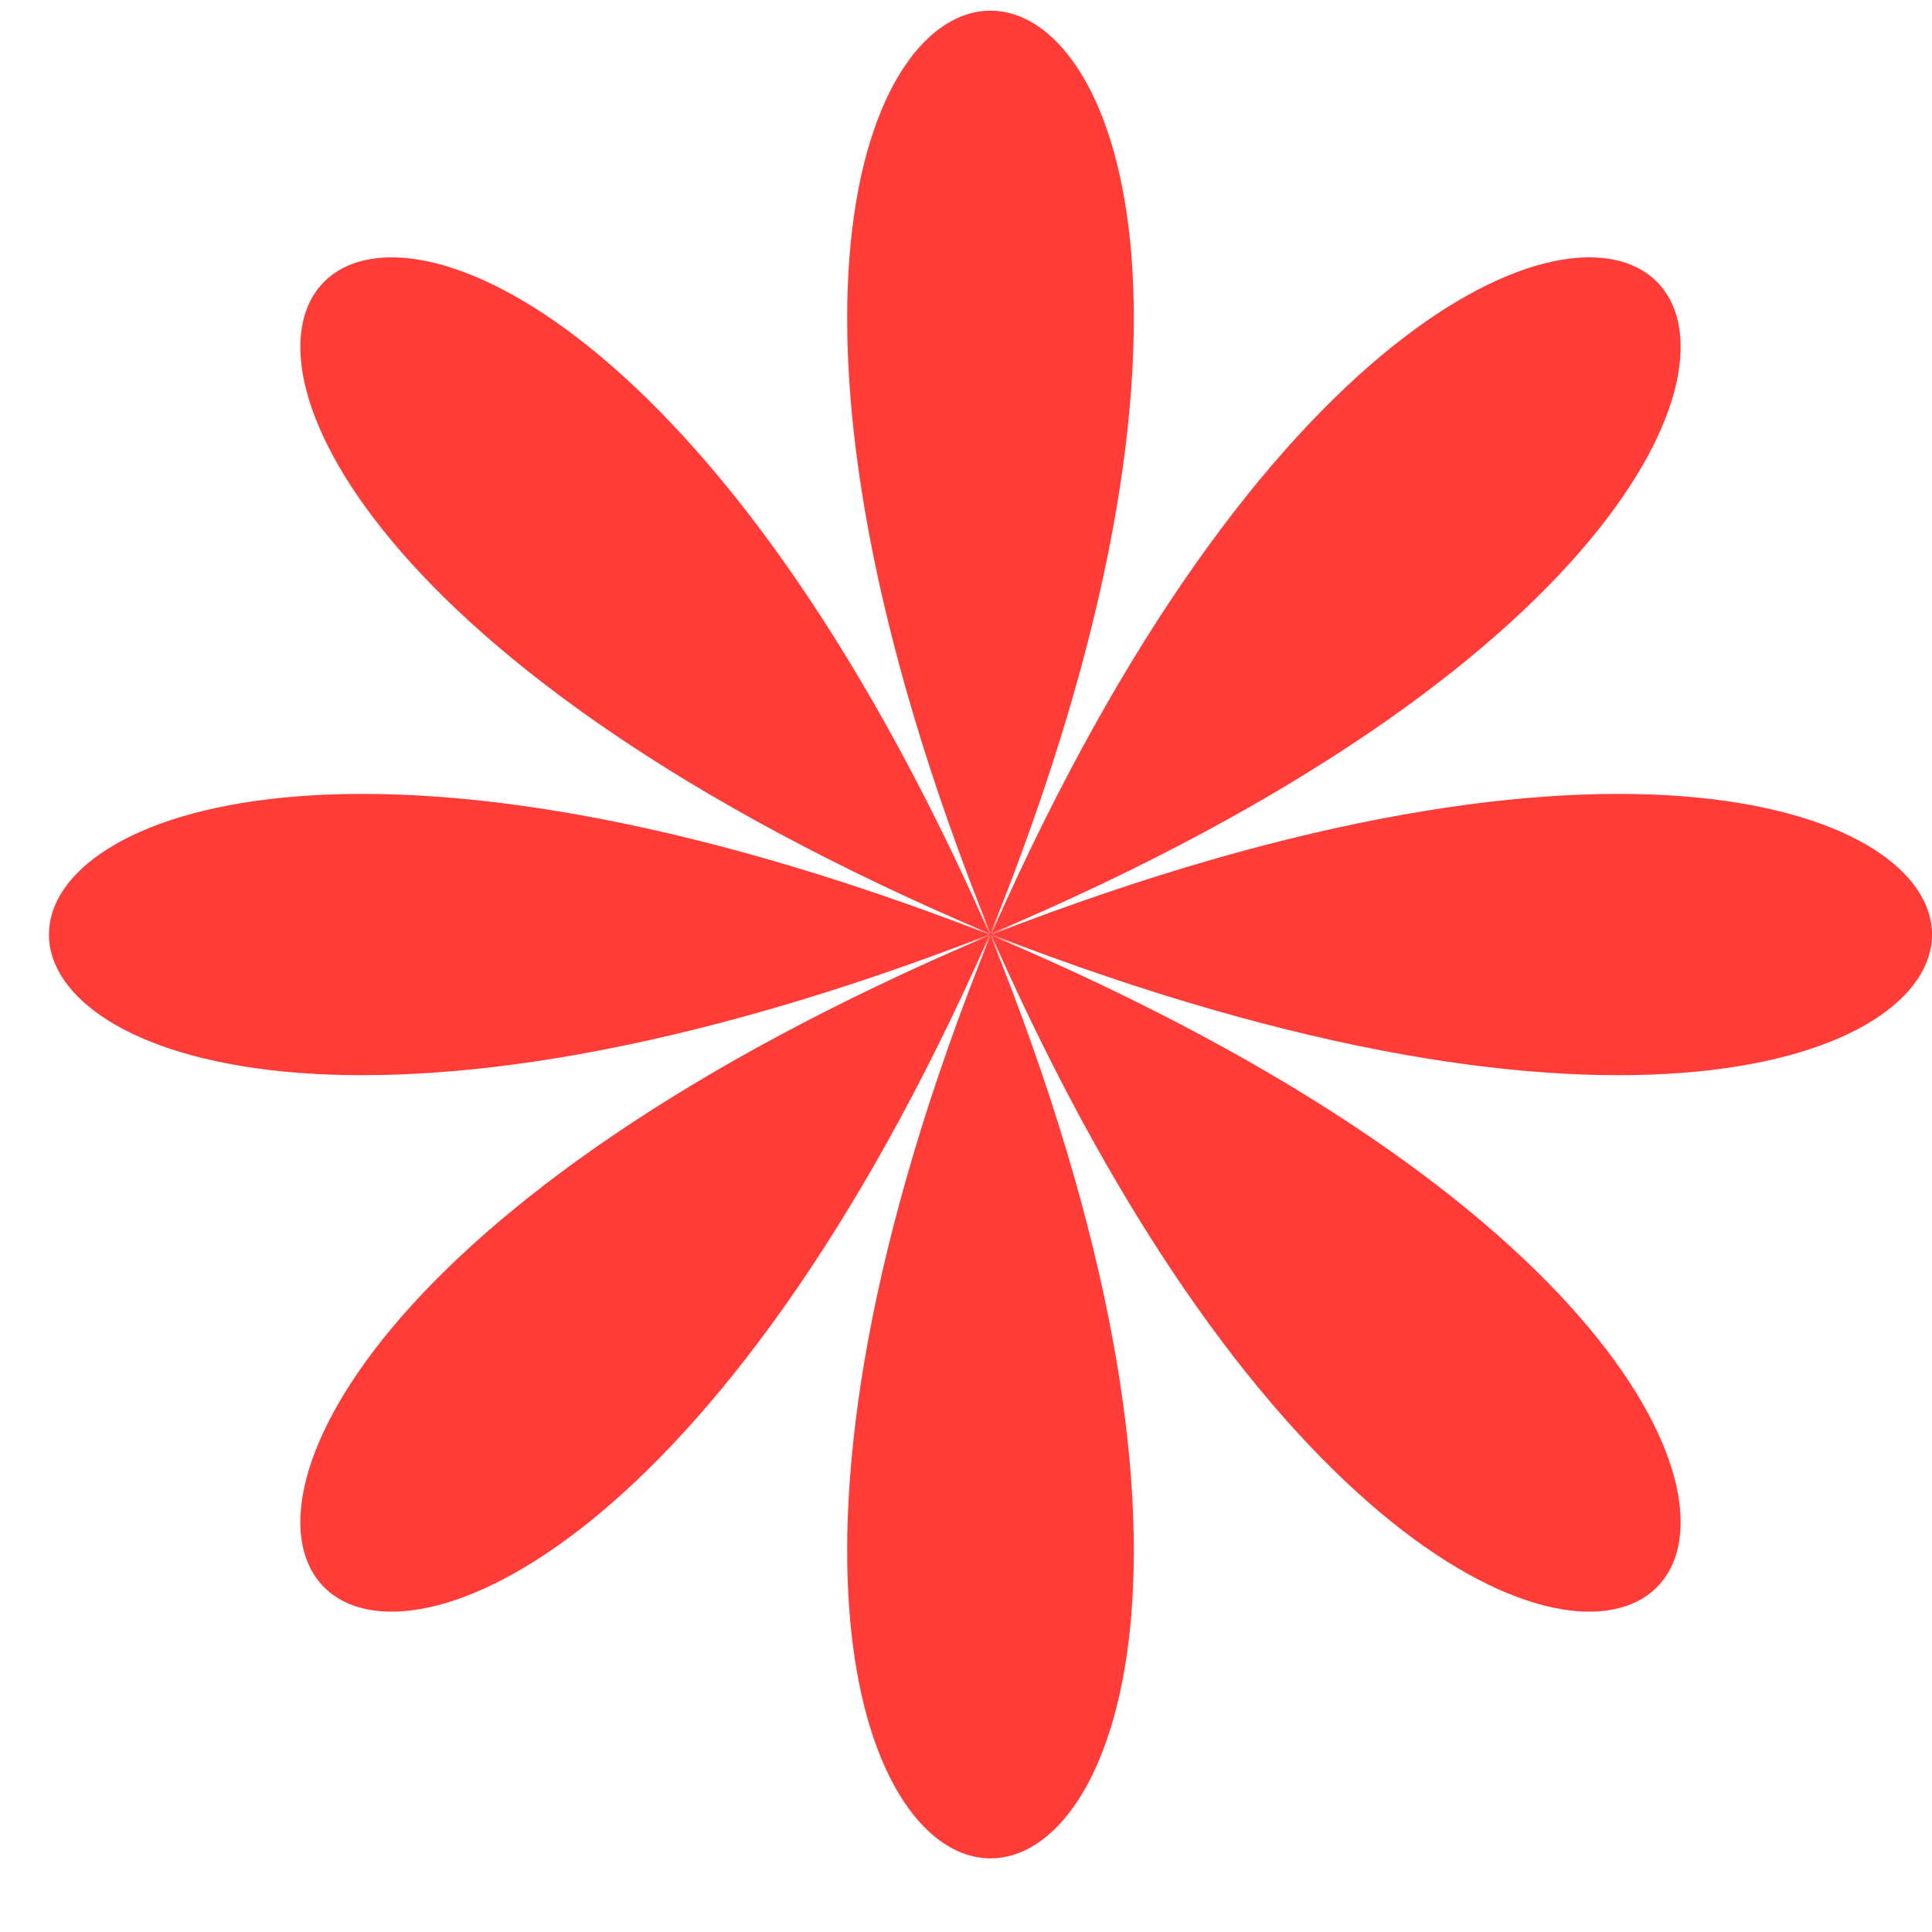
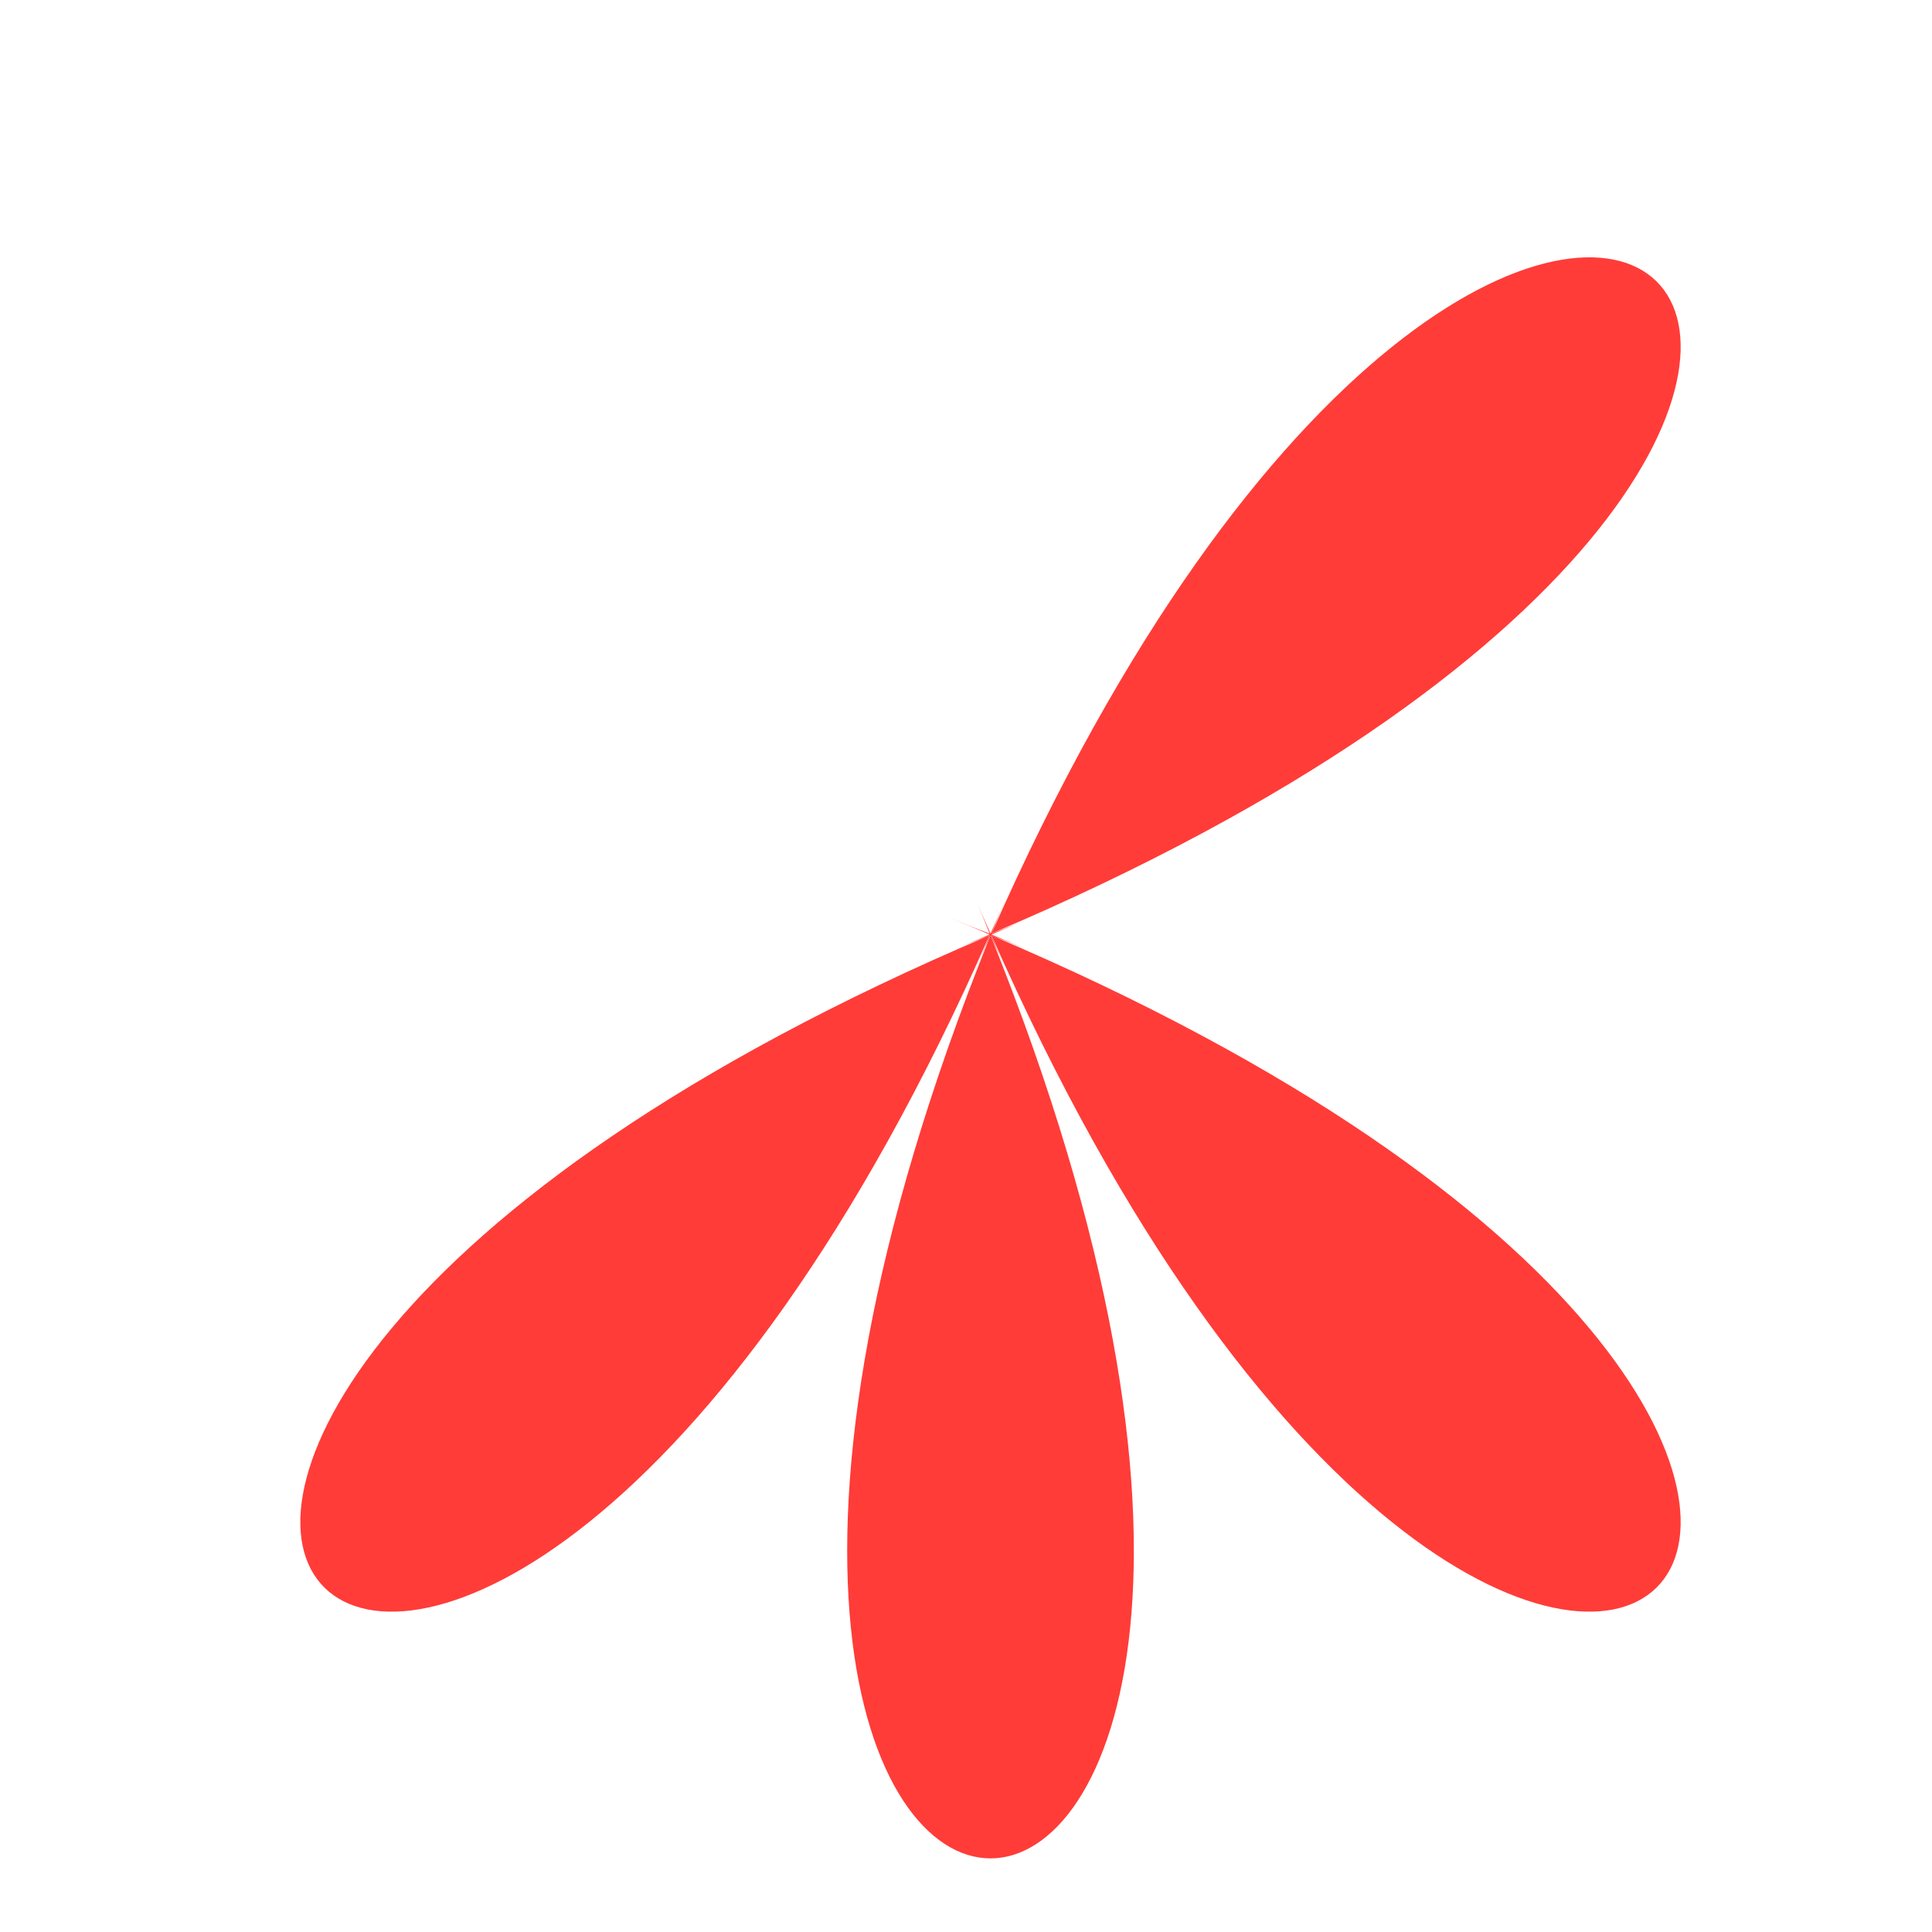
<svg xmlns="http://www.w3.org/2000/svg" width="29" height="29" viewBox="0 0 29 29" fill="none">
  <path d="M14.868 14.041C7.415 32.513 22.321 32.513 14.868 14.041V14.041Z" fill="#FF3C38" />
  <path d="M14.852 14.041C-3.725 21.924 6.819 32.271 14.852 14.041V14.041Z" fill="#FF3C38" />
-   <path d="M14.853 14.028C-3.972 6.715 -3.972 21.341 14.853 14.028V14.028Z" fill="#FF3C38" />
  <path d="M14.883 14.041C22.916 32.271 33.461 21.924 14.883 14.041V14.041Z" fill="#FF3C38" />
  <path d="M14.883 14.028C15.086 13.942 15.297 13.85 15.514 13.764C15.304 13.85 15.094 13.935 14.883 14.013C14.963 13.807 15.05 13.6 15.137 13.394C15.05 13.6 14.963 13.807 14.868 14.013C14.781 13.814 14.687 13.607 14.6 13.394C14.687 13.6 14.774 13.807 14.854 14.013C14.644 13.935 14.433 13.85 14.223 13.764C14.433 13.85 14.644 13.935 14.854 14.028C14.651 14.113 14.44 14.206 14.223 14.291C14.433 14.206 14.644 14.12 14.854 14.042C14.774 14.248 14.687 14.455 14.6 14.661C14.687 14.455 14.774 14.248 14.868 14.042C14.956 14.241 15.05 14.448 15.137 14.661C15.05 14.455 14.963 14.248 14.883 14.042C15.094 14.12 15.304 14.206 15.514 14.291C15.297 14.206 15.094 14.113 14.883 14.028Z" fill="#FF3C38" />
-   <path d="M14.883 14.028C33.707 6.715 33.707 21.341 14.883 14.028V14.028Z" fill="#FF3C38" />
  <path d="M14.883 14.013C22.916 -4.216 33.461 6.13 14.883 14.013V14.013Z" fill="#FF3C38" />
-   <path d="M14.852 14.013C-3.725 6.131 6.819 -4.216 14.852 14.013V14.013Z" fill="#FF3C38" />
-   <path d="M14.868 14.013C7.415 -4.458 22.321 -4.458 14.868 14.013V14.013Z" fill="#FF3C38" />
</svg>